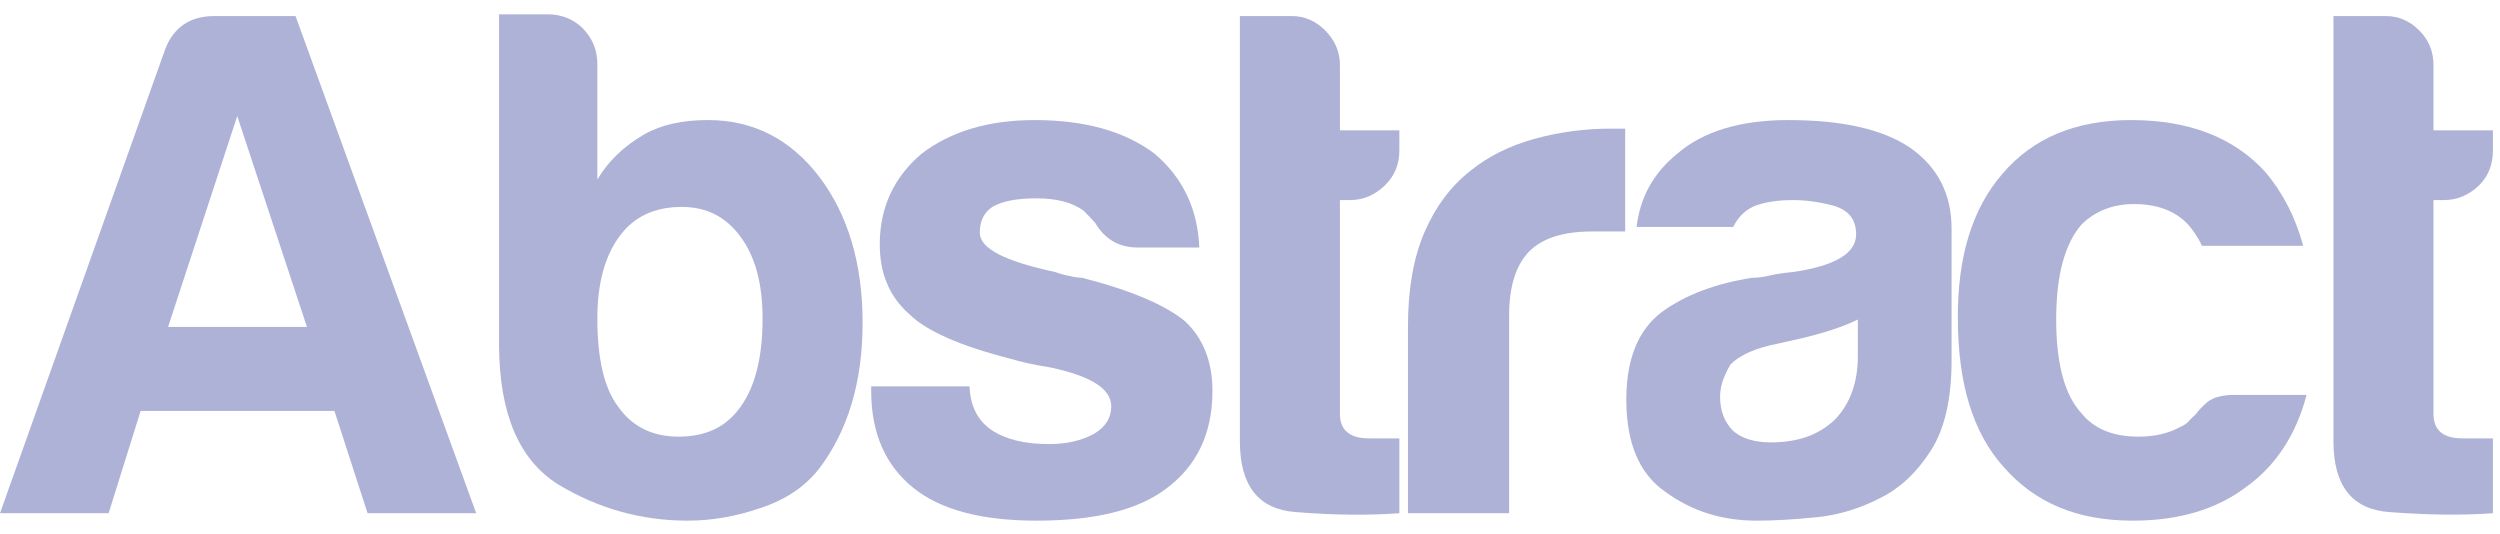
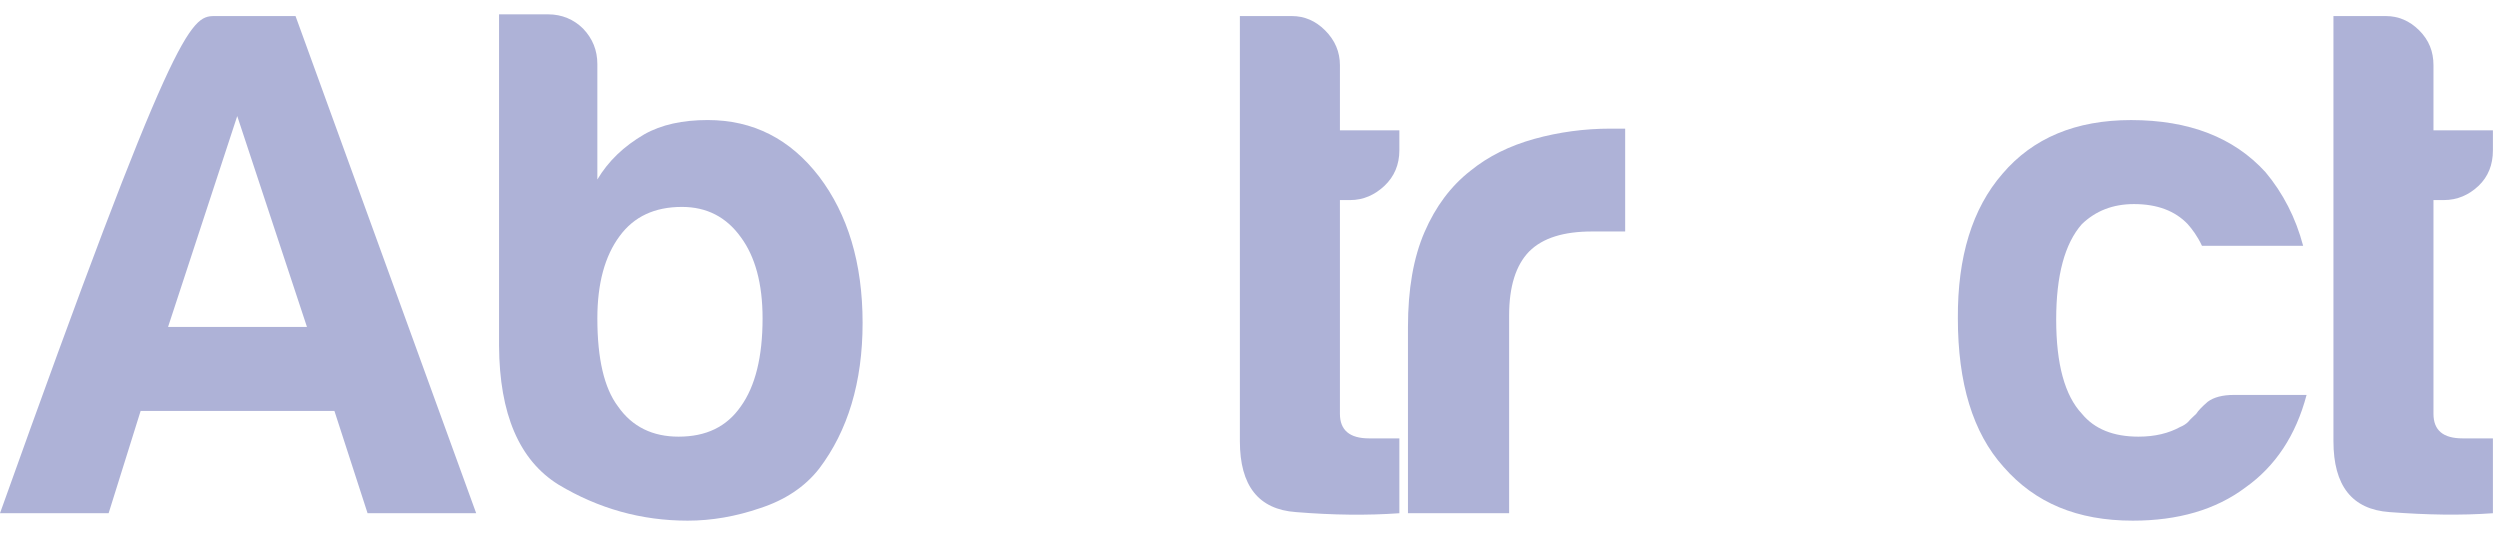
<svg xmlns="http://www.w3.org/2000/svg" width="103" height="22" viewBox="0 0 103 22" fill="none">
-   <path fill-rule="evenodd" clip-rule="evenodd" d="M8.832 0.662H12.176L19.619 21.145H15.144L13.778 16.93H5.794L4.475 21.145H0L6.806 2.027C7.16 1.109 7.843 0.662 8.832 0.662ZM9.774 4.782L6.924 13.47H12.647L9.774 4.782Z" fill="#AEB2D7" />
+   <path fill-rule="evenodd" clip-rule="evenodd" d="M8.832 0.662H12.176L19.619 21.145H15.144L13.778 16.93H5.794L4.475 21.145H0C7.16 1.109 7.843 0.662 8.832 0.662ZM9.774 4.782L6.924 13.47H12.647L9.774 4.782Z" fill="#AEB2D7" />
  <path fill-rule="evenodd" clip-rule="evenodd" d="M24.611 2.639V7.395C25.059 6.642 25.695 6.029 26.543 5.535C27.249 5.135 28.121 4.946 29.157 4.946C31.025 4.946 32.556 5.723 33.749 7.277C34.927 8.831 35.539 10.832 35.539 13.305C35.539 15.753 34.927 17.754 33.749 19.308C33.161 20.062 32.336 20.603 31.324 20.933C30.319 21.278 29.322 21.451 28.333 21.451C26.425 21.451 24.659 20.956 23.01 19.967C21.393 18.963 20.576 17.056 20.561 14.246V0.591H22.586C23.151 0.591 23.646 0.803 24.023 1.179C24.415 1.588 24.611 2.074 24.611 2.639ZM31.418 13.116C31.418 11.68 31.112 10.573 30.523 9.773C29.926 8.941 29.118 8.525 28.097 8.525C26.967 8.525 26.119 8.925 25.53 9.726C24.918 10.55 24.611 11.68 24.611 13.116C24.611 14.788 24.894 15.989 25.459 16.742C26.048 17.59 26.896 17.99 27.956 17.99C29.086 17.99 29.934 17.59 30.523 16.742C31.119 15.91 31.418 14.701 31.418 13.116Z" fill="#AEB2D7" />
-   <path d="M35.893 15.918H39.944C39.975 16.719 40.273 17.315 40.838 17.708C41.427 18.108 42.228 18.296 43.217 18.296C43.939 18.296 44.56 18.155 45.078 17.872C45.549 17.59 45.784 17.213 45.784 16.742C45.784 16.012 44.936 15.494 43.288 15.141C42.558 15.024 42.04 14.906 41.663 14.788C39.559 14.255 38.154 13.634 37.447 12.928C36.646 12.222 36.246 11.257 36.246 10.079C36.246 8.557 36.819 7.309 37.965 6.336C39.174 5.41 40.728 4.947 42.628 4.947C44.701 4.947 46.349 5.41 47.574 6.336C48.736 7.325 49.348 8.612 49.411 10.197H46.868C46.114 10.197 45.525 9.867 45.125 9.185C44.968 9.012 44.811 8.847 44.654 8.69C44.183 8.337 43.523 8.172 42.699 8.172C41.875 8.172 41.286 8.29 40.886 8.525C40.532 8.761 40.367 9.114 40.367 9.585C40.367 10.244 41.404 10.762 43.476 11.209C43.696 11.288 43.9 11.343 44.089 11.374C44.277 11.421 44.442 11.445 44.583 11.445C46.609 11.963 48.022 12.575 48.822 13.234C49.576 13.941 49.953 14.906 49.953 16.107C49.953 17.849 49.317 19.191 48.045 20.133C46.868 21.027 45.078 21.451 42.699 21.451C40.422 21.451 38.727 20.996 37.612 20.085C36.481 19.167 35.893 17.849 35.893 16.107V15.918Z" fill="#AEB2D7" />
  <path d="M57.654 21.145C56.335 21.239 54.914 21.223 53.391 21.098C51.853 20.988 51.083 20.015 51.083 18.178V0.662H53.227C53.745 0.662 54.2 0.858 54.593 1.25C55.001 1.658 55.205 2.137 55.205 2.686V5.37H57.654V6.194C57.654 6.783 57.442 7.277 57.042 7.654C56.642 8.031 56.17 8.243 55.629 8.243H55.205V17.048C55.205 17.723 55.605 18.061 56.406 18.061H57.654V21.145Z" fill="#AEB2D7" />
  <path d="M58.008 21.145V13.469C58.008 11.915 58.235 10.613 58.691 9.561C59.146 8.509 59.774 7.67 60.575 7.042C61.328 6.43 62.2 6.006 63.212 5.723C64.225 5.441 65.285 5.3 66.345 5.3C66.423 5.3 66.525 5.3 66.651 5.3C66.761 5.3 66.863 5.3 66.957 5.3V9.537H65.591C64.437 9.537 63.566 9.796 63.001 10.361C62.451 10.927 62.176 11.806 62.176 12.998V21.145H58.008Z" fill="#AEB2D7" />
-   <path fill-rule="evenodd" clip-rule="evenodd" d="M77.485 20.509C76.66 20.933 75.789 21.216 74.847 21.31C73.905 21.404 73.081 21.451 72.374 21.451C70.937 21.451 69.689 21.051 68.629 20.274C67.522 19.52 67.004 18.226 67.004 16.46C67.004 14.788 67.499 13.587 68.464 12.857C69.43 12.151 70.678 11.68 72.186 11.445C72.374 11.445 72.633 11.421 72.916 11.351C73.183 11.288 73.497 11.241 73.858 11.209C75.601 10.958 76.472 10.44 76.472 9.656C76.472 9.067 76.189 8.667 75.553 8.478C74.941 8.314 74.376 8.243 73.858 8.243C73.293 8.243 72.798 8.314 72.374 8.455C71.927 8.62 71.62 8.926 71.408 9.349H67.428C67.57 8.125 68.135 7.113 69.1 6.336C70.16 5.418 71.691 4.947 73.669 4.947C75.907 4.947 77.555 5.323 78.686 6.077C79.832 6.877 80.405 7.992 80.405 9.42V14.835C80.405 16.436 80.123 17.66 79.557 18.555C78.968 19.473 78.285 20.109 77.485 20.509ZM76.543 13.164C75.977 13.446 75.2 13.705 74.211 13.941L72.845 14.247C72.123 14.435 71.605 14.694 71.291 15.024C71.032 15.471 70.867 15.895 70.867 16.342C70.867 16.923 71.047 17.394 71.408 17.755C71.769 18.069 72.288 18.226 72.963 18.226C74.07 18.226 74.941 17.919 75.601 17.284C76.213 16.648 76.543 15.777 76.543 14.67V13.164Z" fill="#AEB2D7" />
  <path d="M92.04 16.271H95.031C94.591 17.935 93.751 19.206 92.511 20.085C91.286 21.004 89.731 21.451 87.871 21.451C85.586 21.451 83.844 20.721 82.548 19.238C81.276 17.825 80.664 15.777 80.664 13.117C80.648 10.574 81.261 8.588 82.501 7.16C83.757 5.684 85.524 4.947 87.8 4.947C90.187 4.947 92.032 5.661 93.335 7.089C94.065 7.96 94.583 8.973 94.889 10.126H90.721C90.532 9.726 90.32 9.444 90.132 9.232C89.614 8.69 88.884 8.408 87.918 8.408C87.047 8.408 86.34 8.69 85.775 9.232C85.068 10.032 84.715 11.343 84.715 13.164C84.715 15 85.068 16.295 85.775 17.048C86.293 17.676 87.07 17.99 88.106 17.99C88.789 17.99 89.355 17.849 89.826 17.59C89.944 17.543 90.061 17.472 90.155 17.378C90.25 17.26 90.367 17.166 90.485 17.048C90.564 16.923 90.721 16.758 90.956 16.554C91.207 16.366 91.569 16.271 92.04 16.271Z" fill="#AEB2D7" />
  <path d="M102.708 21.145C101.39 21.239 99.977 21.215 98.446 21.098C96.907 20.988 96.138 20.015 96.138 18.178V0.662H98.304C98.799 0.662 99.27 0.85 99.67 1.25C100.071 1.65 100.259 2.121 100.259 2.686V5.37H102.708V6.194C102.708 6.791 102.512 7.277 102.12 7.654C101.719 8.031 101.248 8.243 100.683 8.243H100.259V17.048C100.259 17.731 100.659 18.061 101.46 18.061H102.708V21.145Z" fill="#AEB2D7" />
</svg>